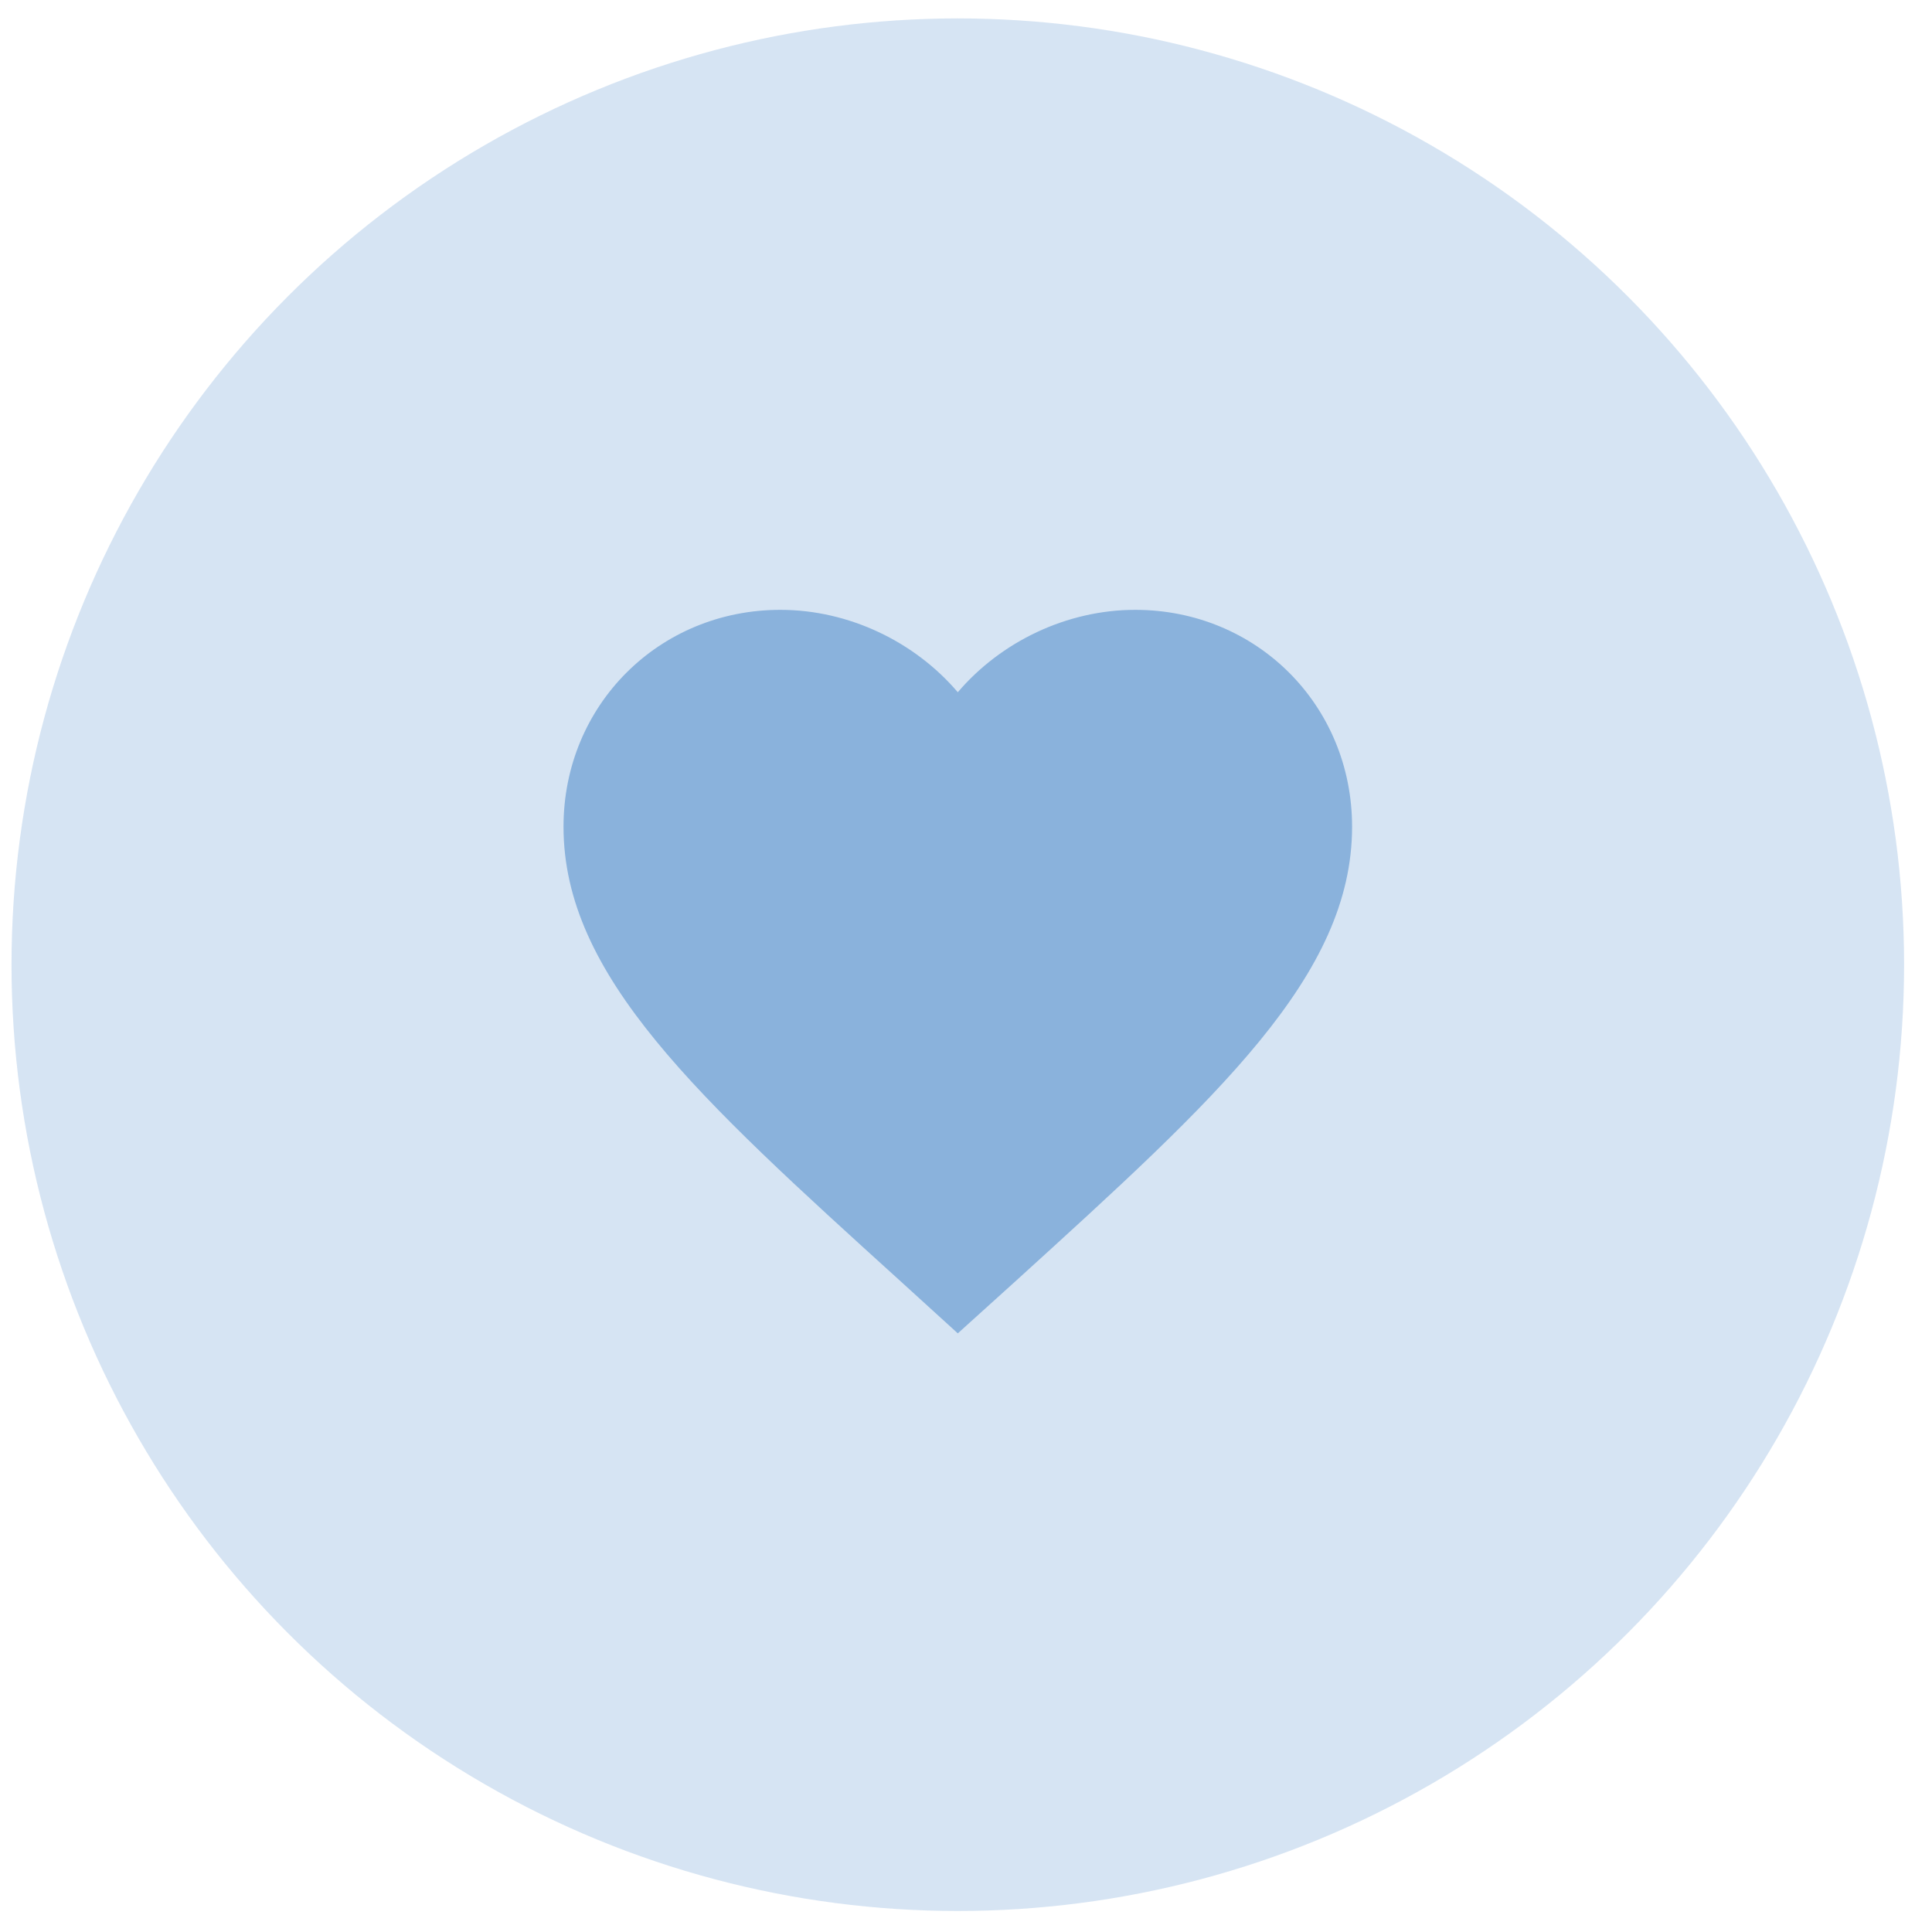
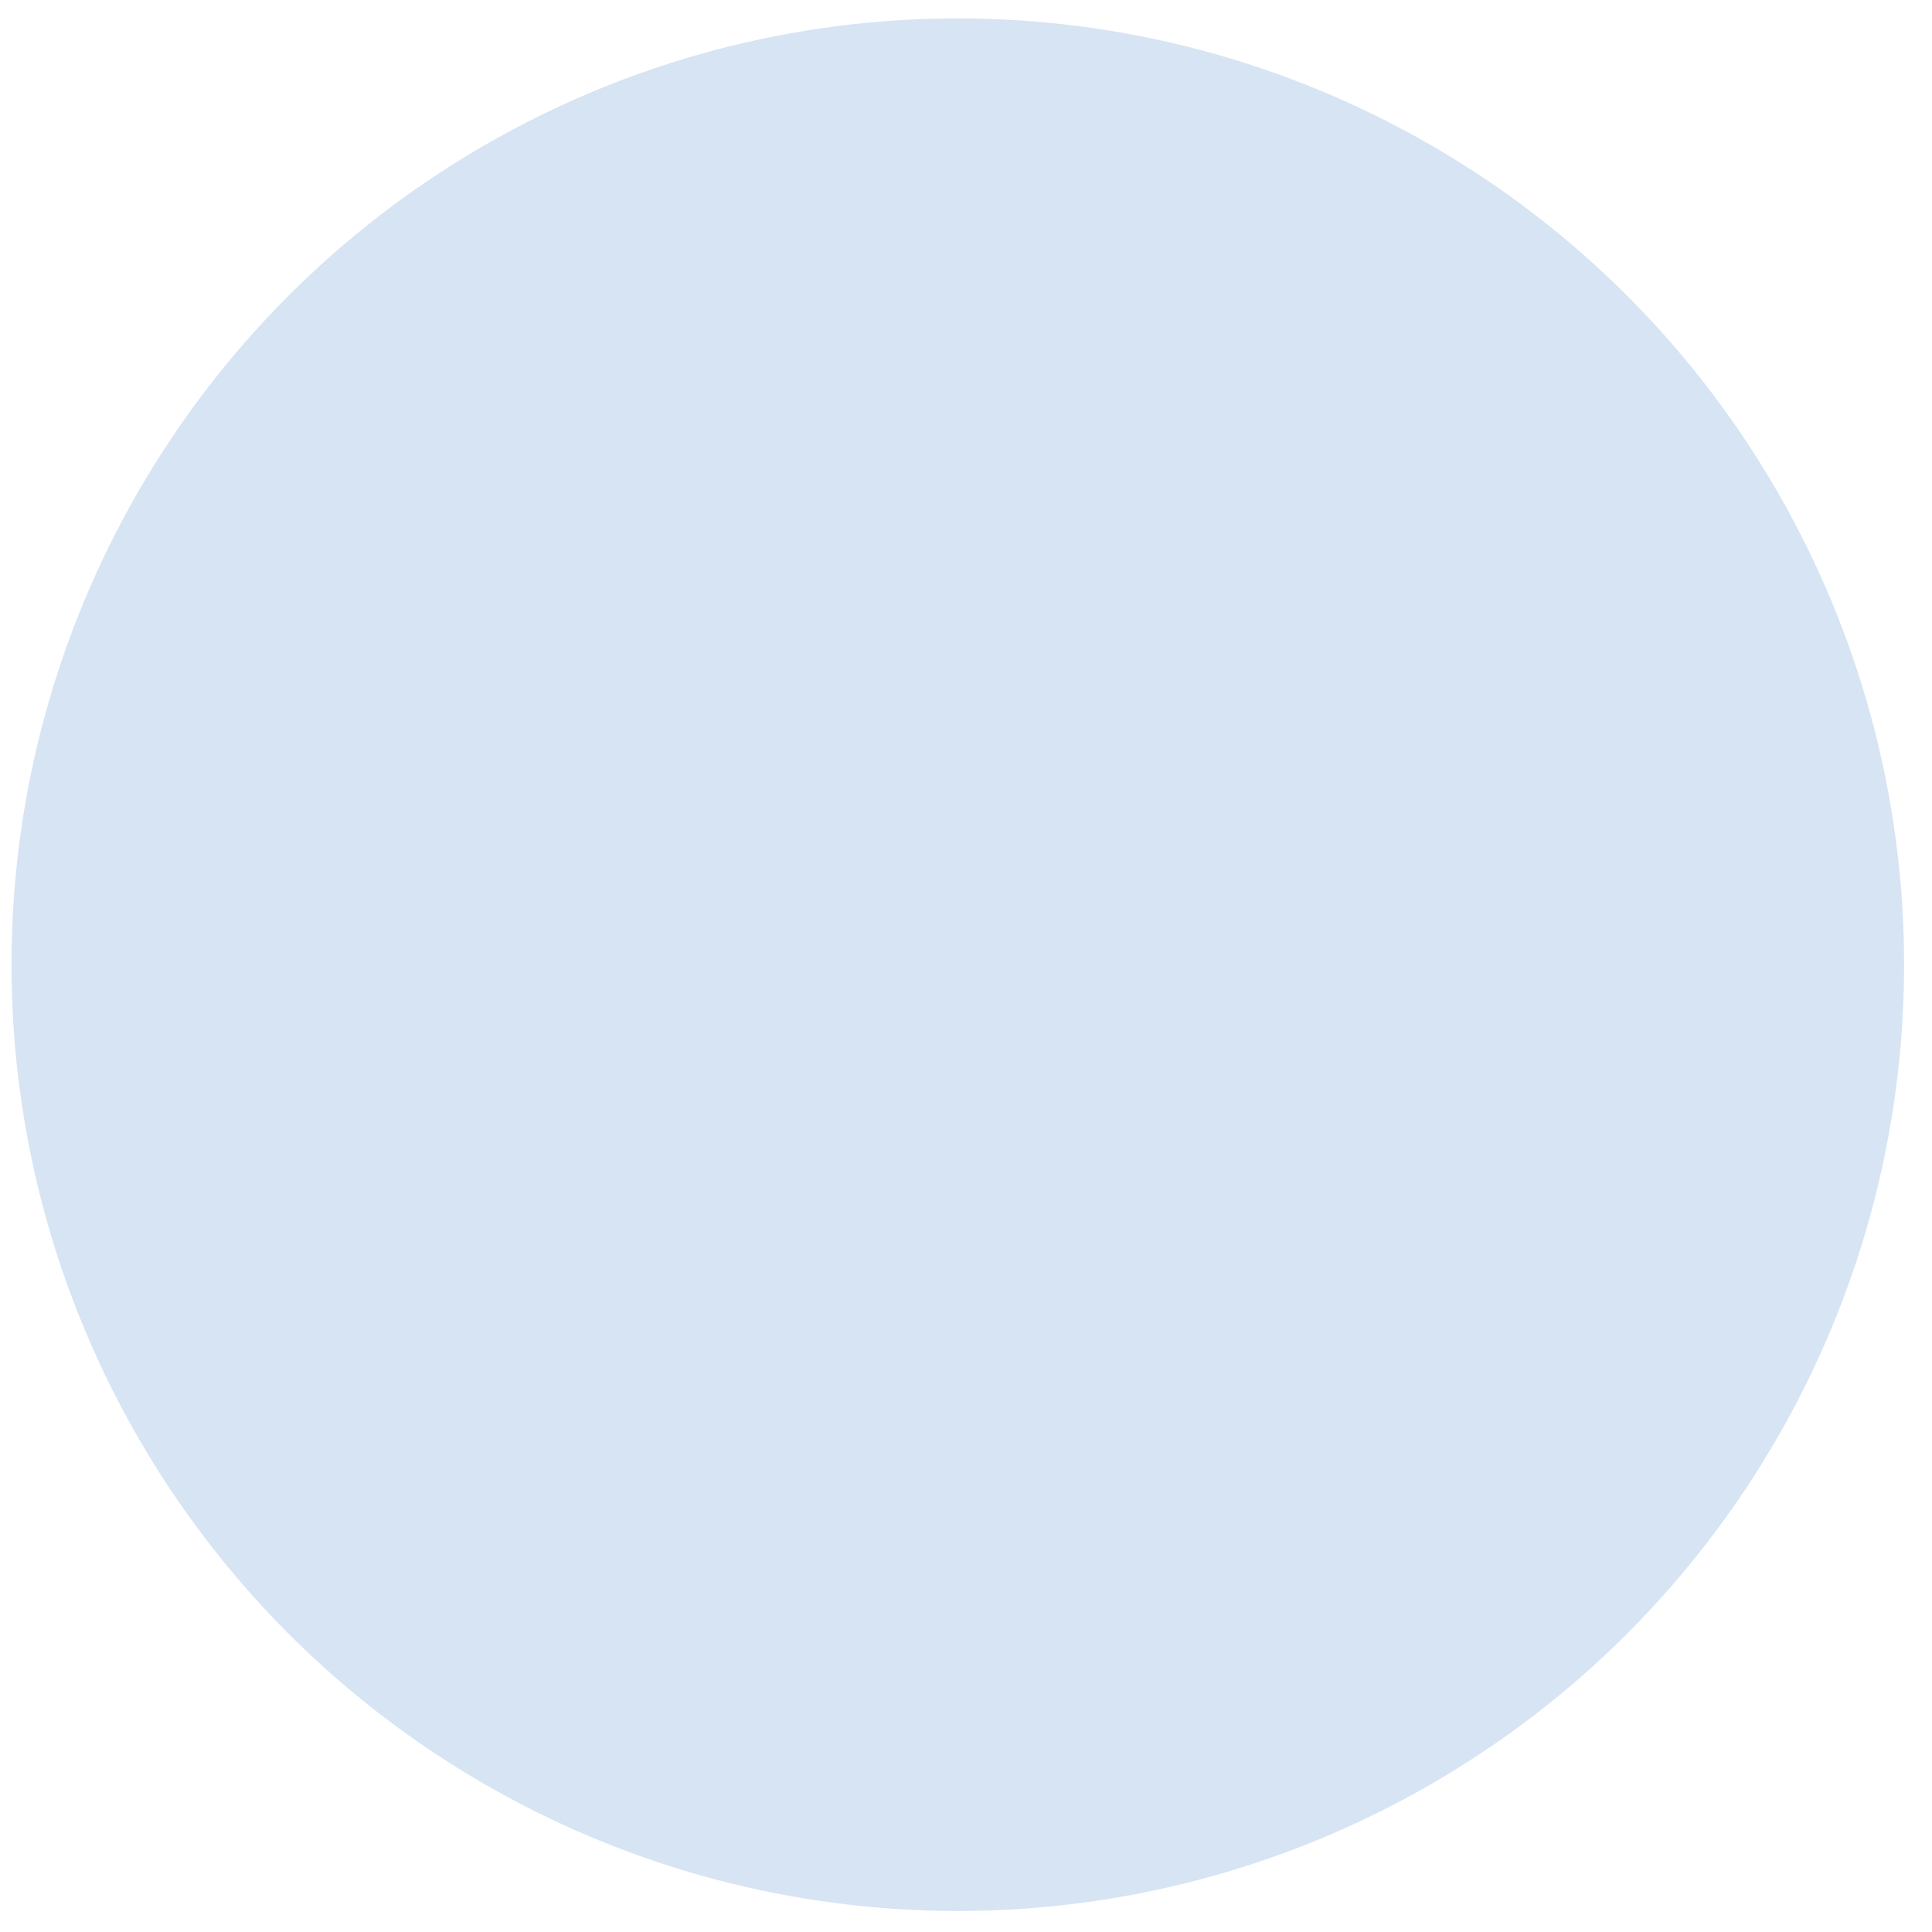
<svg xmlns="http://www.w3.org/2000/svg" width="49" height="49" viewBox="0 0 49 49" fill="none">
  <circle cx="24.292" cy="24.467" r="24" fill="#8AB2DC" fill-opacity="0.35" />
  <g clip-path="url(#clip0_207_20553)">
-     <path d="M24.292 33.817L22.842 32.497C17.692 27.827 14.292 24.747 14.292 20.967C14.292 17.887 16.712 15.467 19.792 15.467C21.532 15.467 23.202 16.277 24.292 17.557C25.382 16.277 27.052 15.467 28.792 15.467C31.872 15.467 34.292 17.887 34.292 20.967C34.292 24.747 30.892 27.827 25.742 32.507L24.292 33.817Z" fill="#8AB2DC" />
-   </g>
+     </g>
  <defs>
    <clipPath id="clip0_207_20553">
-       <rect width="24" height="24" fill="white" transform="translate(12.292 12.467)" />
-     </clipPath>
+       </clipPath>
  </defs>
</svg>